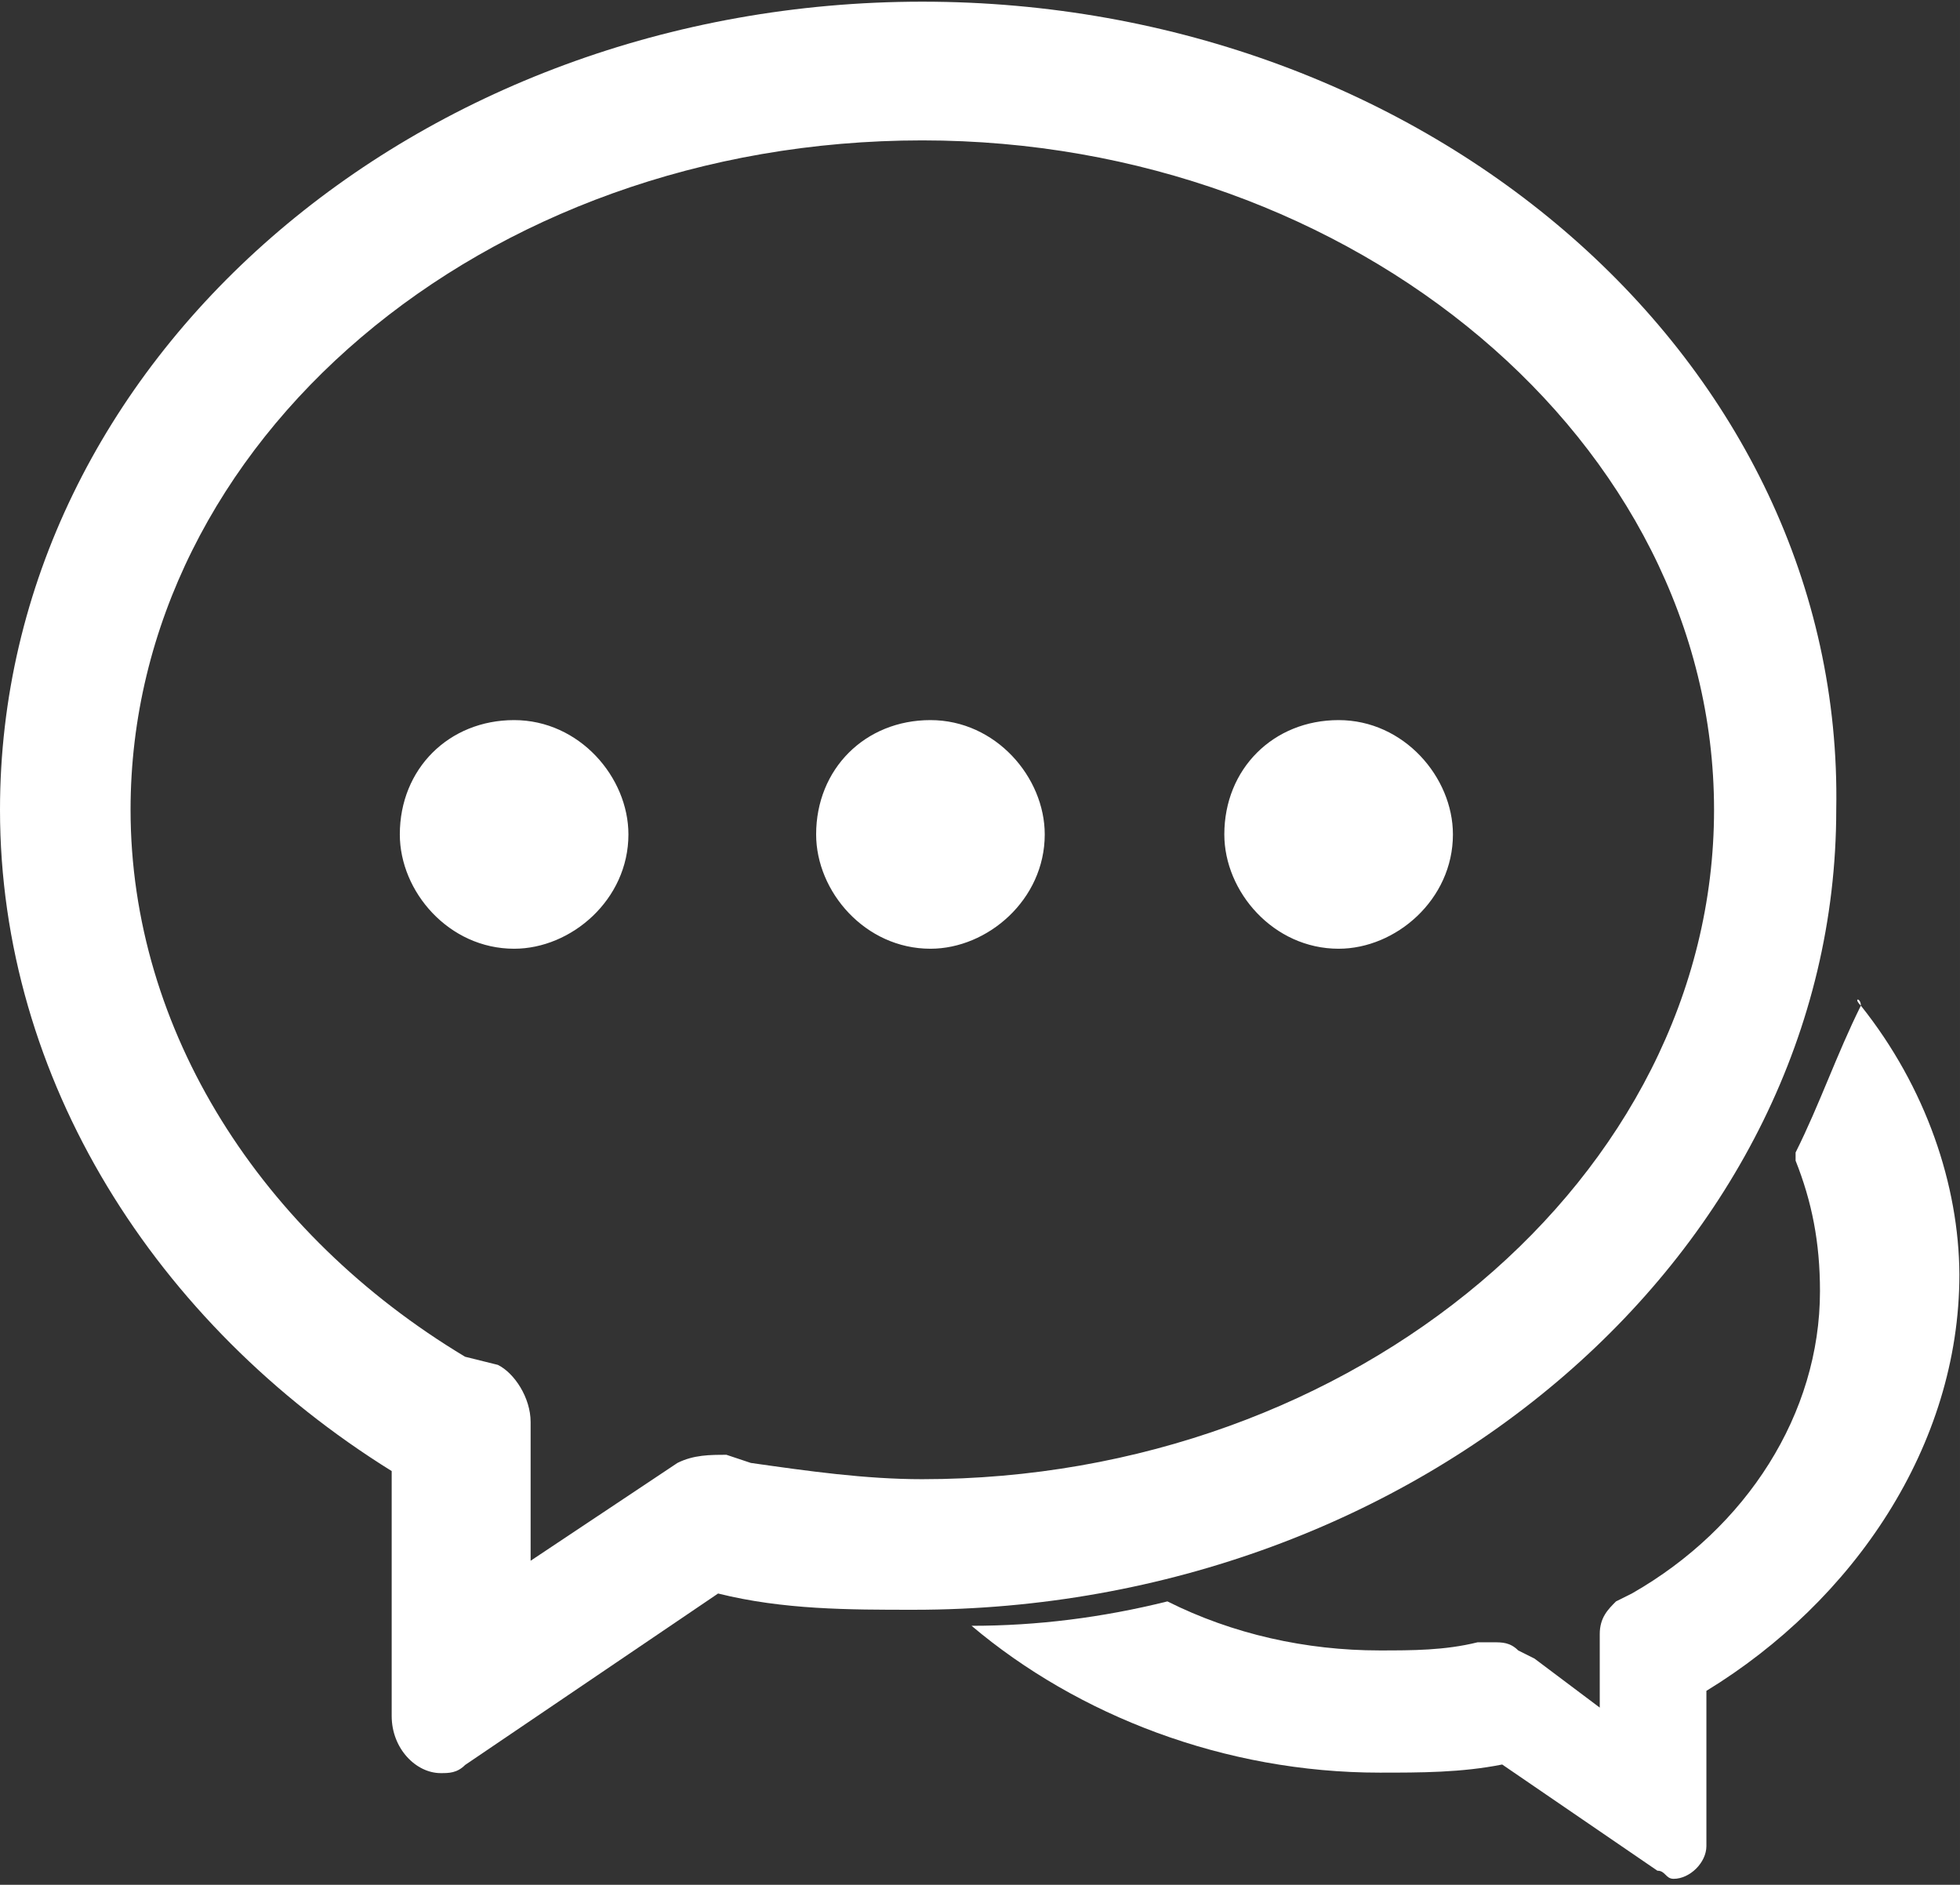
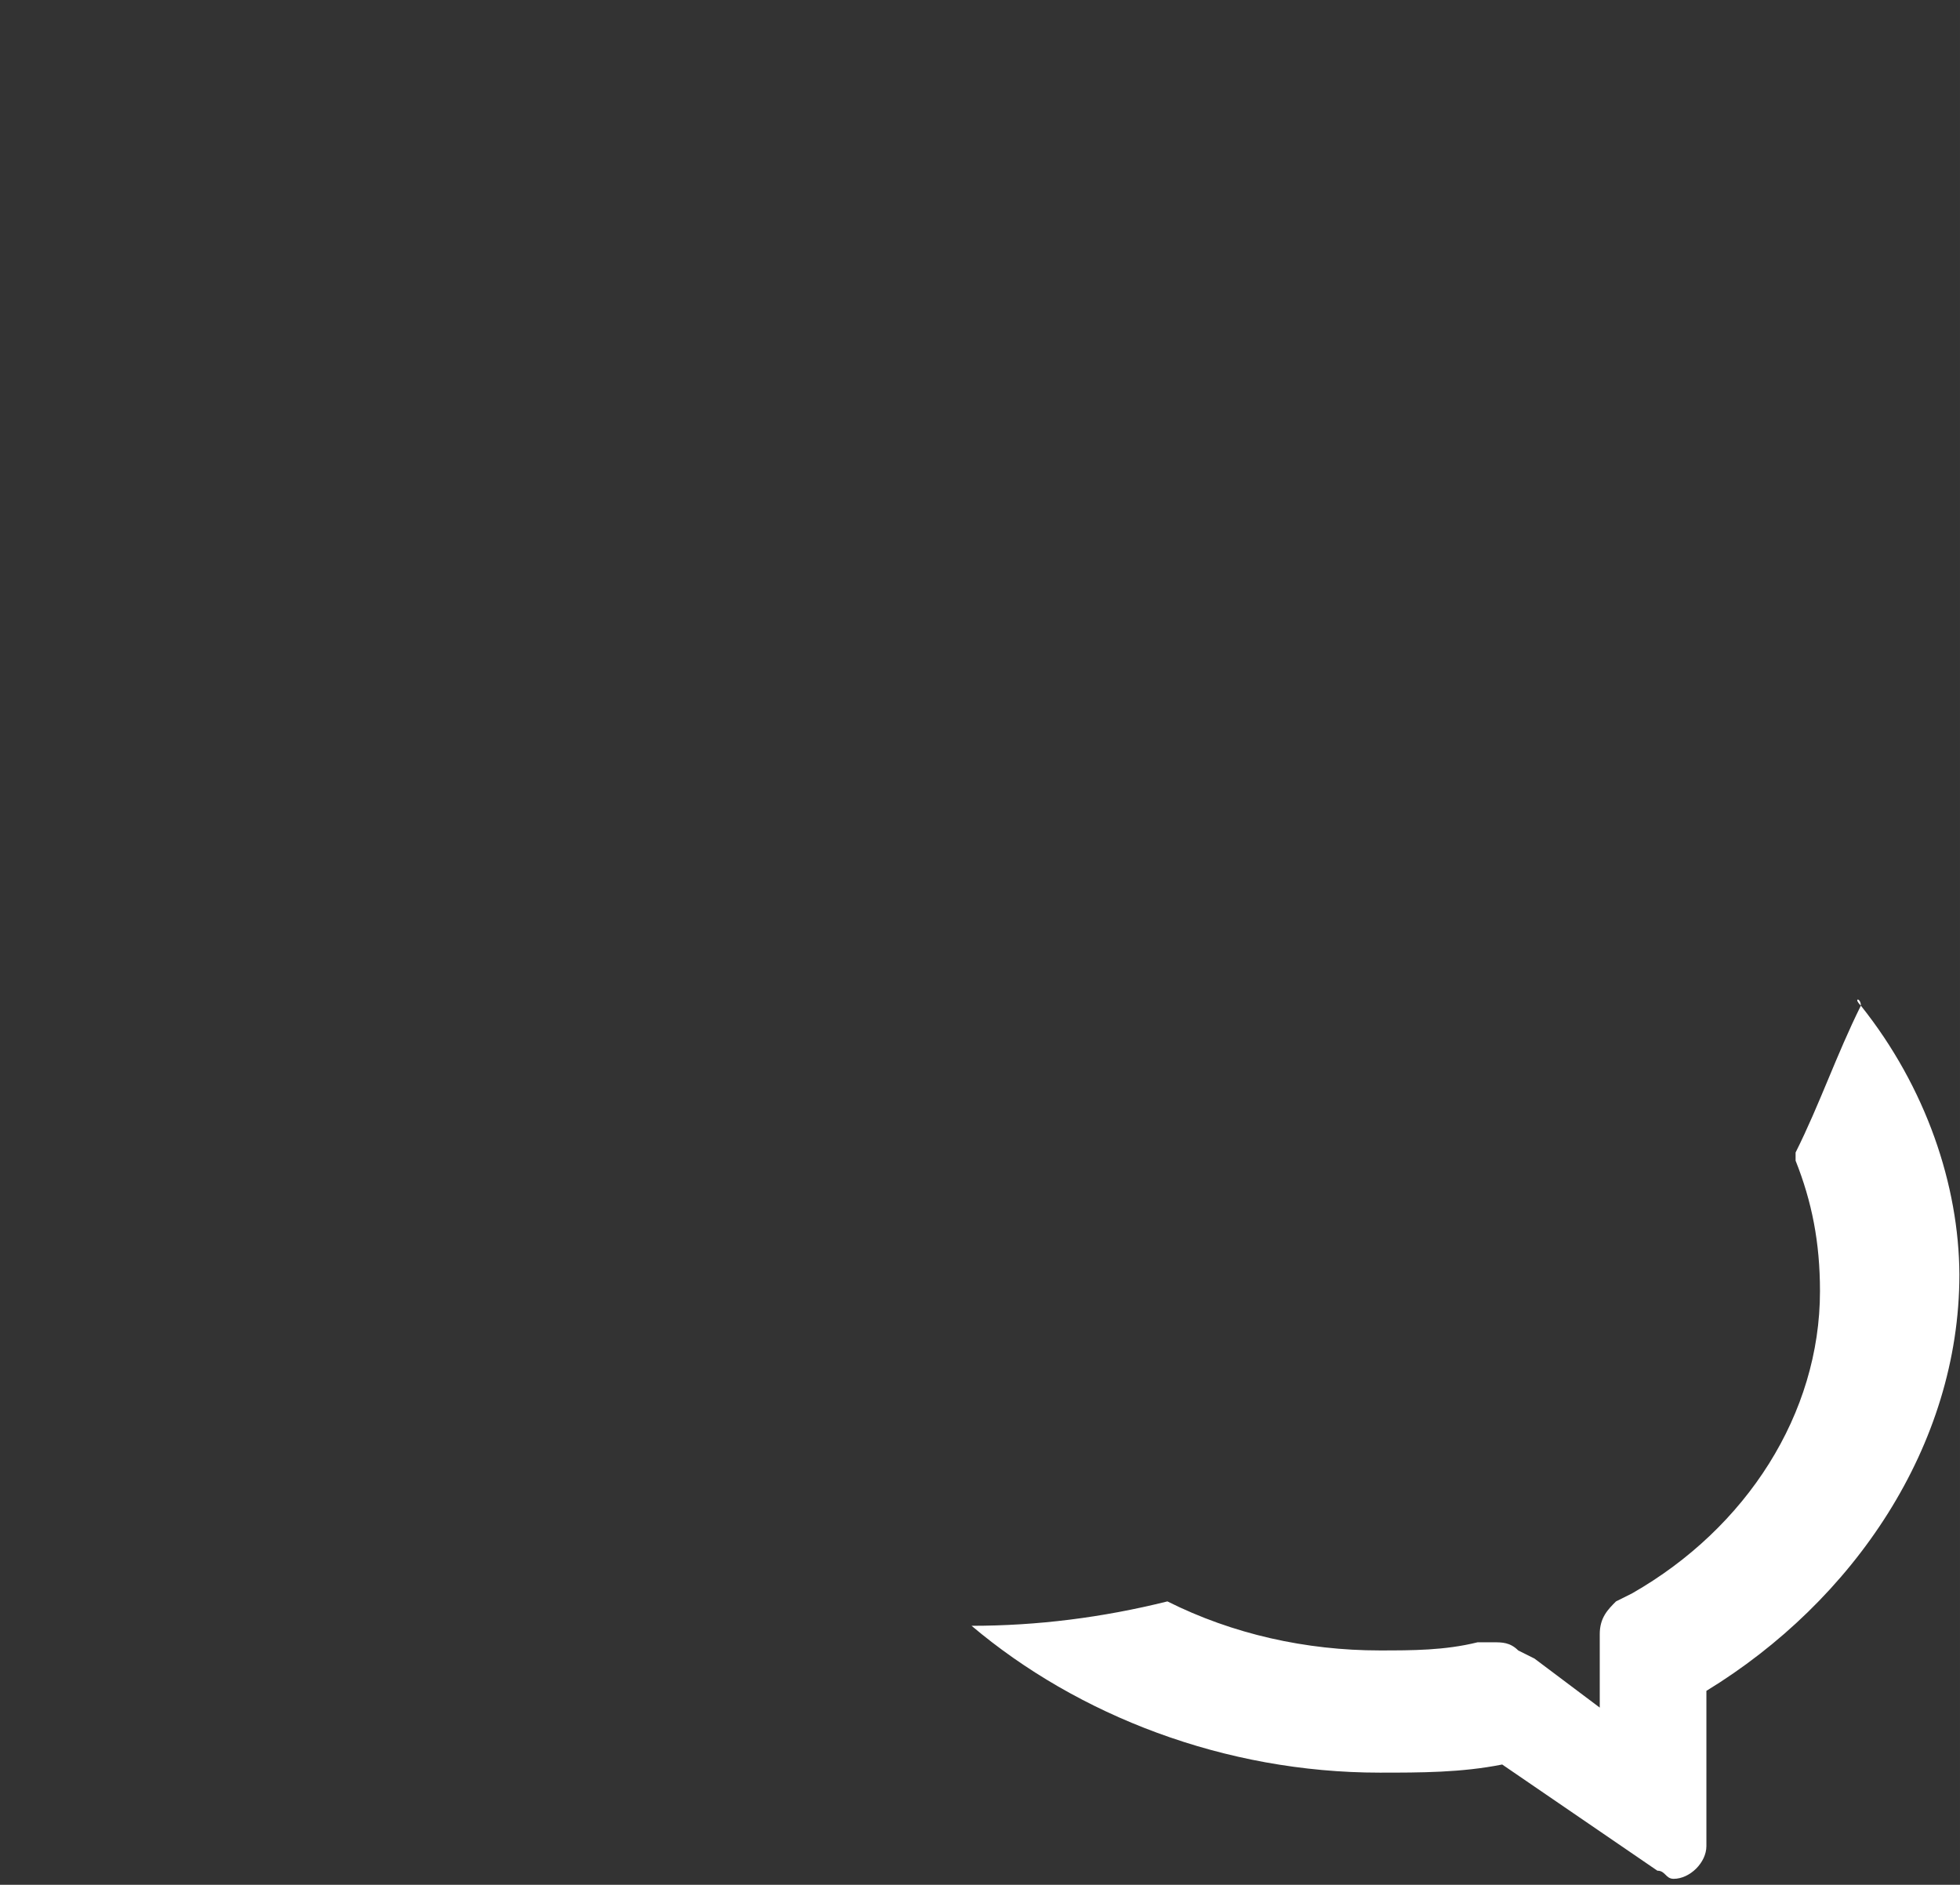
<svg xmlns="http://www.w3.org/2000/svg" t="1734509608645" class="icon" viewBox="0 0 1065 1024" version="1.1" p-id="4397" width="208.008" height="200">
  <rect x="0" y="0" width="1065" height="1024" fill="#333333" stroke="none" />
-   <path d="M501.151 0.91C226.213 0.91 0 196.069 0 439.952c0 146.304 84.326 279.355 212.83 359.264v133.051c0 17.801 13.253 31.054 26.636 31.054 4.418 0 8.835 0 13.253-4.418l137.469-93.162c35.472 8.835 70.943 8.835 106.415 8.835 274.938 0 501.151-195.159 501.151-434.625C1002.301 196.069 776.088 0.91 501.151 0.91z m0 802.725c-31.054 0-62.108-4.418-93.162-8.835l-13.253-4.418c-8.835 0-17.801 0-26.636 4.418l-13.253 8.835-66.526 44.307v-75.361c0-13.253-8.835-26.636-17.801-31.054l-17.801-4.418C141.887 670.583 70.943 559.75 70.943 439.952 70.943 240.376 261.685 76.271 501.151 76.271c235.048 0 430.207 164.105 430.207 363.682 0 199.577-195.159 363.682-430.207 363.682zM217.248 453.335c0 31.054 26.636 62.108 62.108 62.108 31.054 0 62.108-26.636 62.108-62.108 0-31.054-26.636-62.108-62.108-62.108-35.472 0-62.108 26.506-62.108 62.108z m226.213 0c0 31.054 26.636 62.108 62.108 62.108 31.054 0 62.108-26.636 62.108-62.108 0-31.054-26.636-62.108-62.108-62.108-35.472 0-62.108 26.506-62.108 62.108z m221.795 0c0 31.054 26.636 62.108 62.108 62.108 31.054 0 62.108-26.636 62.108-62.108 0-31.054-26.636-62.108-62.108-62.108-35.472 0-62.108 26.506-62.108 62.108z m0 0" fill="#ffffff" p-id="4398" />
  <path d="M1011.137 546.367c0-4.418-4.418-4.418 0 0-13.253 26.636-22.218 53.272-35.472 79.779v4.418c8.835 22.218 13.253 44.307 13.253 70.943 0 66.526-39.889 128.633-101.997 164.105l-8.835 4.418c-4.418 4.418-8.835 8.835-8.835 17.801V927.72l-35.472-26.636-8.835-4.418c-4.418-4.418-8.835-4.418-13.253-4.418h-8.835c-17.801 4.418-35.472 4.418-53.272 4.418-39.889 0-79.779-8.835-115.25-26.636-35.472 8.835-70.943 13.253-106.415 13.253 57.69 48.725 137.469 79.779 221.795 79.779 22.218 0 44.307 0 66.526-4.418l84.326 57.69c4.418 0 4.418 4.418 8.835 4.418 8.835 0 17.801-8.835 17.801-17.801V918.625c79.779-48.725 137.469-133.051 137.469-226.213-0.26-48.465-18.061-101.607-53.532-146.044z m0 0" fill="#ffffff" p-id="4399" />
</svg>